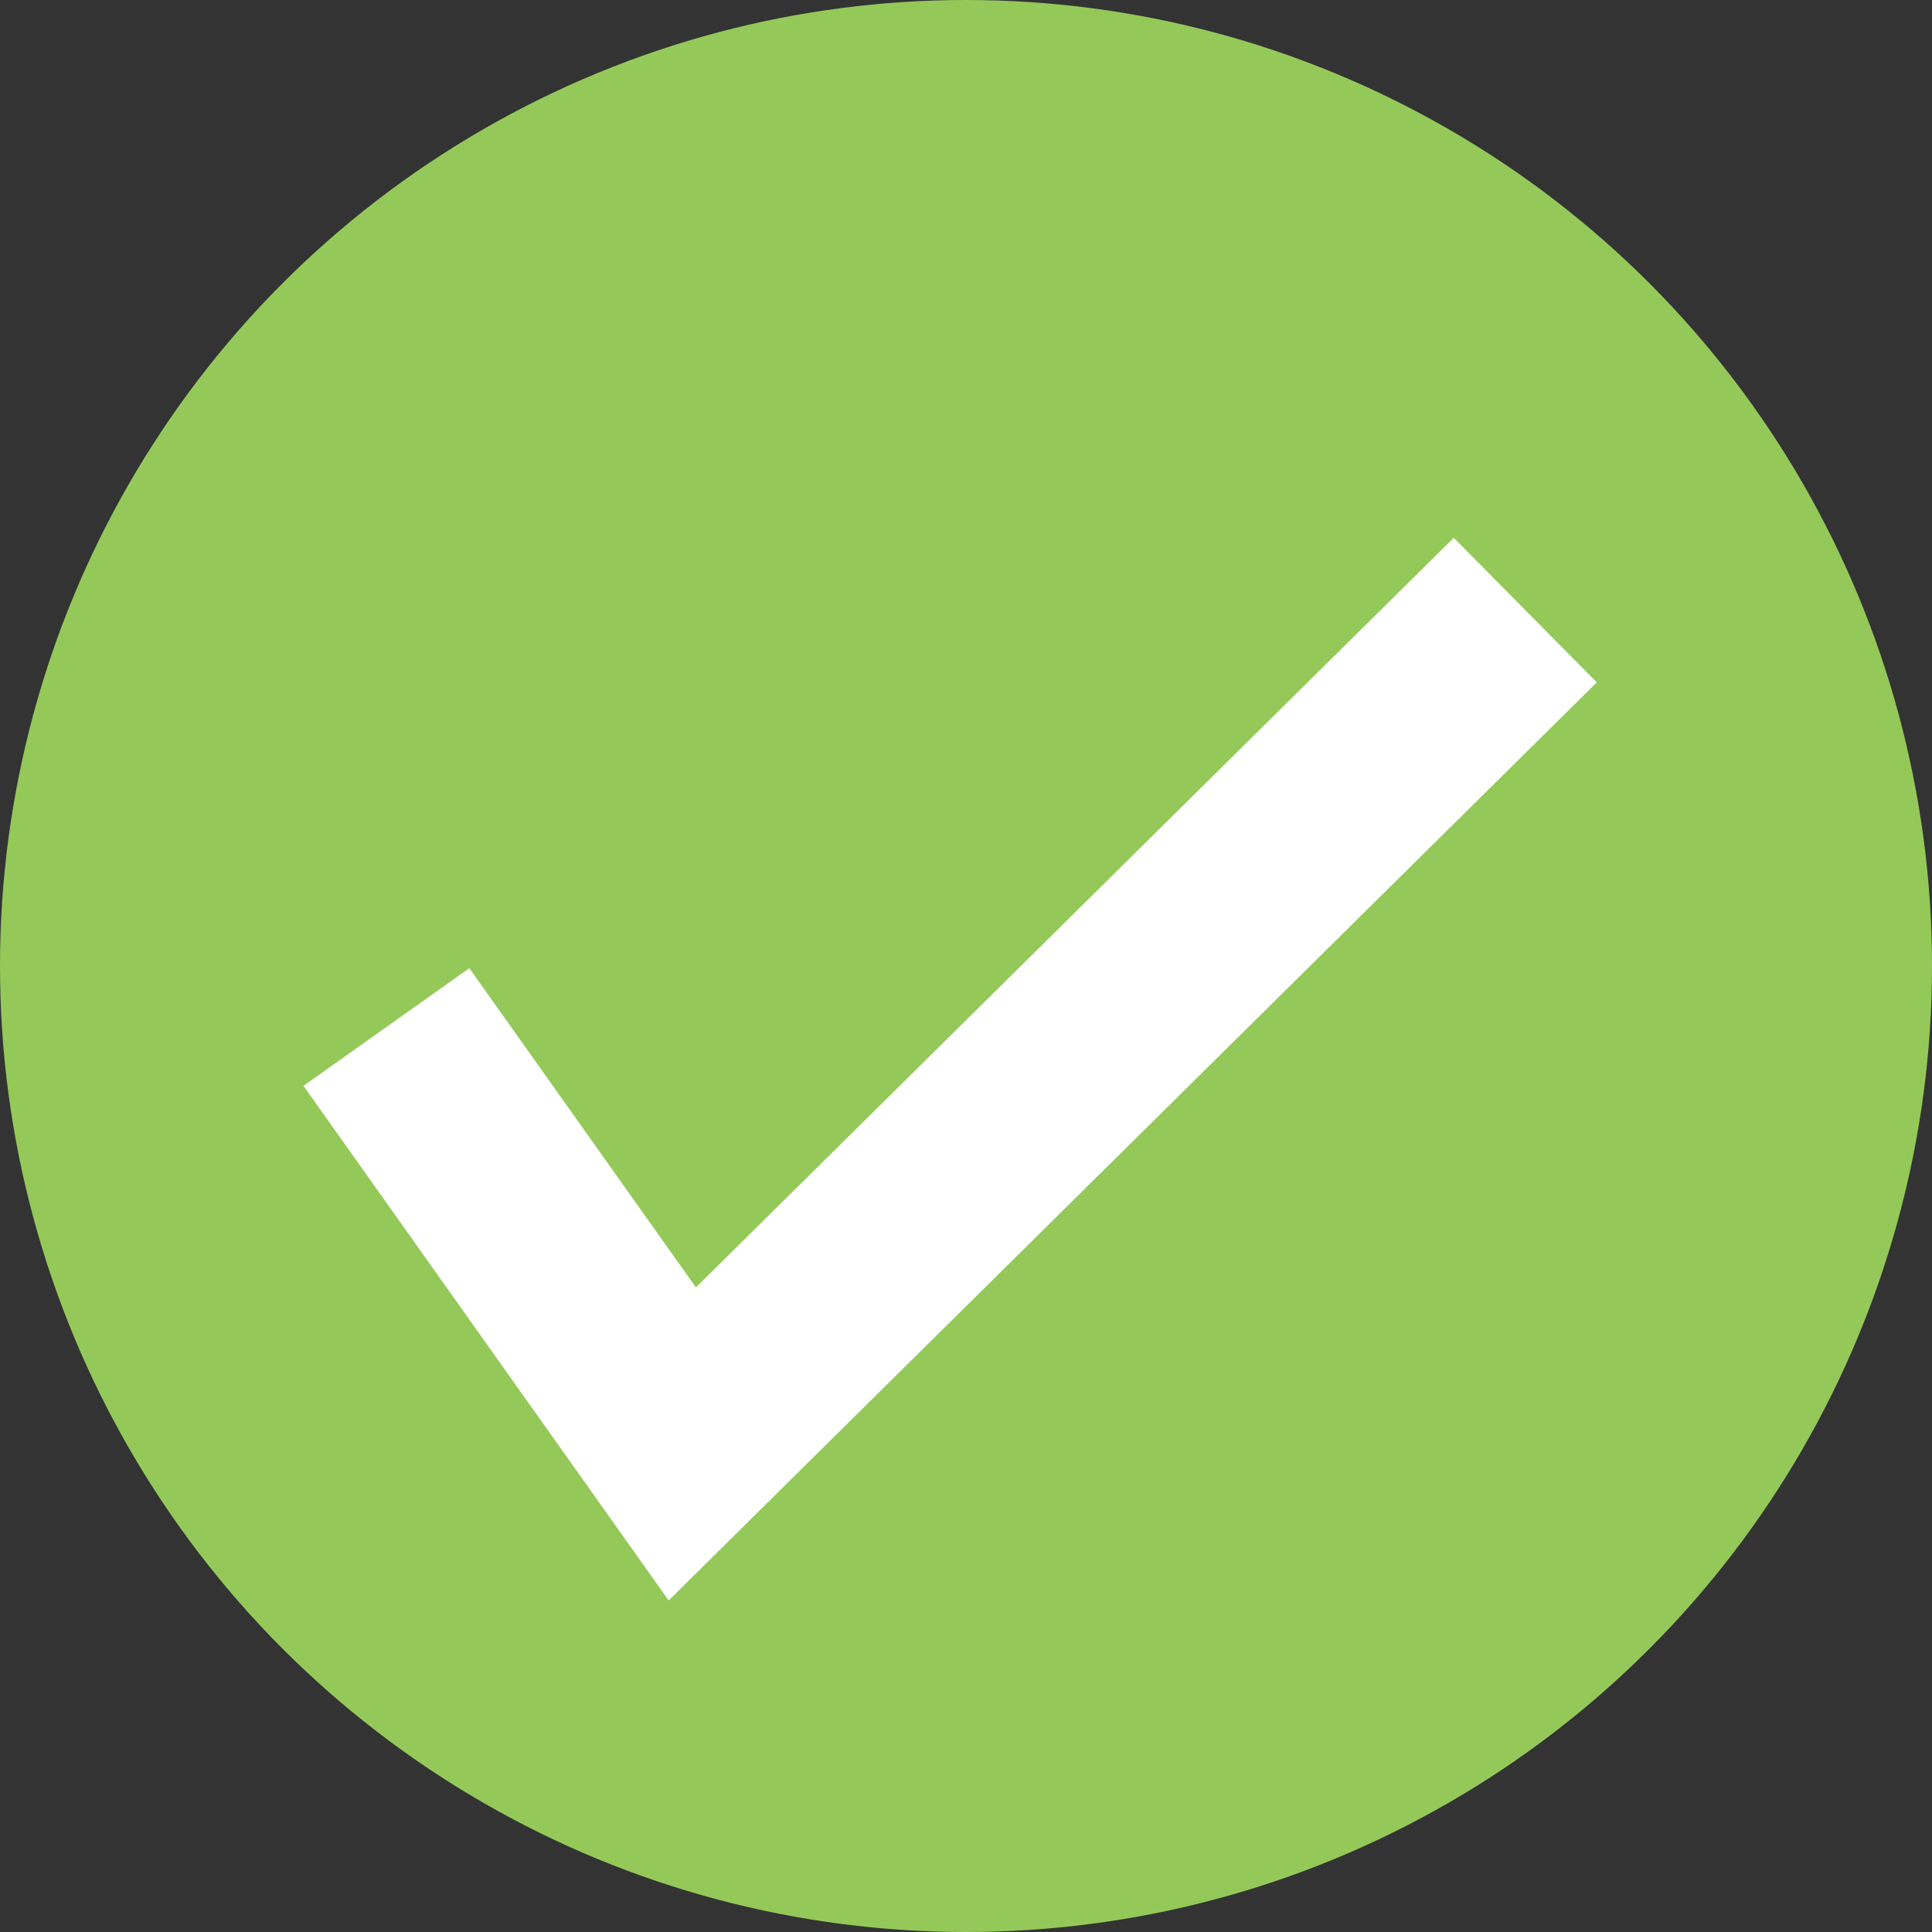
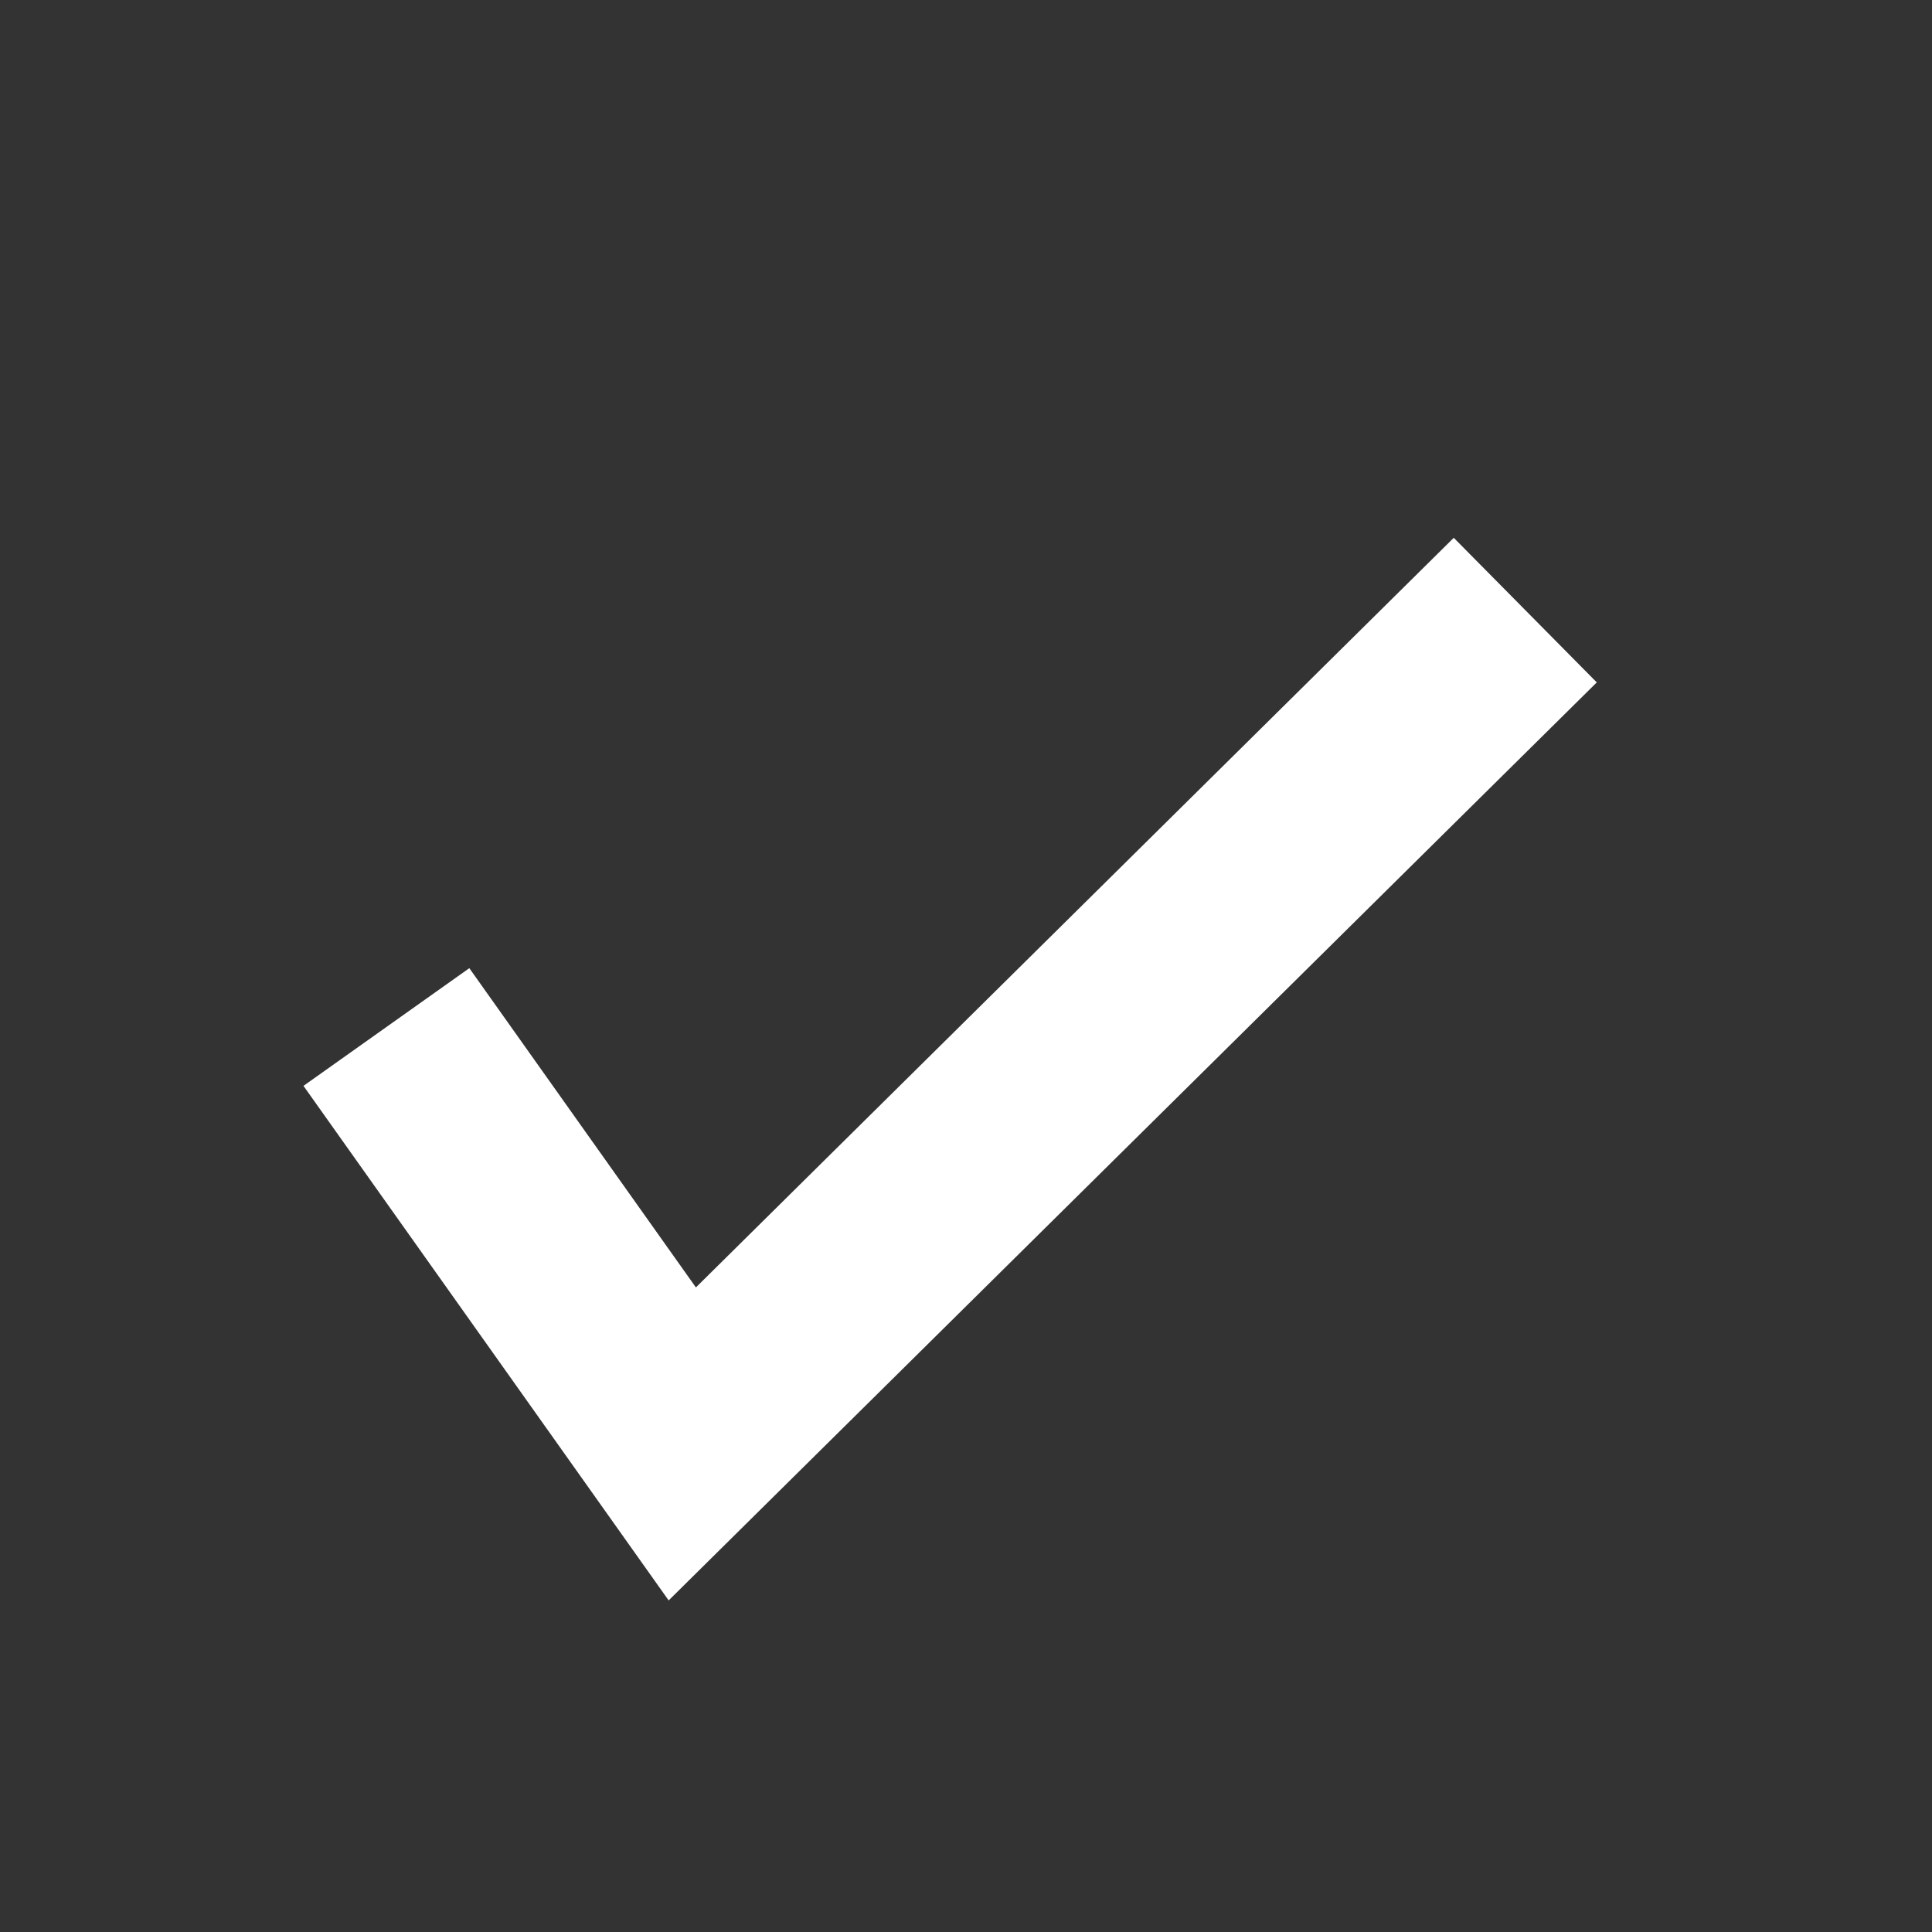
<svg xmlns="http://www.w3.org/2000/svg" width="95" height="95" viewBox="0 0 95 95">
  <rect x="0" y="0" width="95" height="95" fill="#333333" stroke="none" />
  <title>7BD70143-252C-4834-A606-073313B6869A</title>
  <g fill="none" fill-rule="evenodd">
-     <circle fill="#94C959" cx="47.5" cy="47.5" r="47.5" />
    <path stroke="#FFF" stroke-width="10" d="M19 50.5L33.549 71 75 30" />
  </g>
</svg>